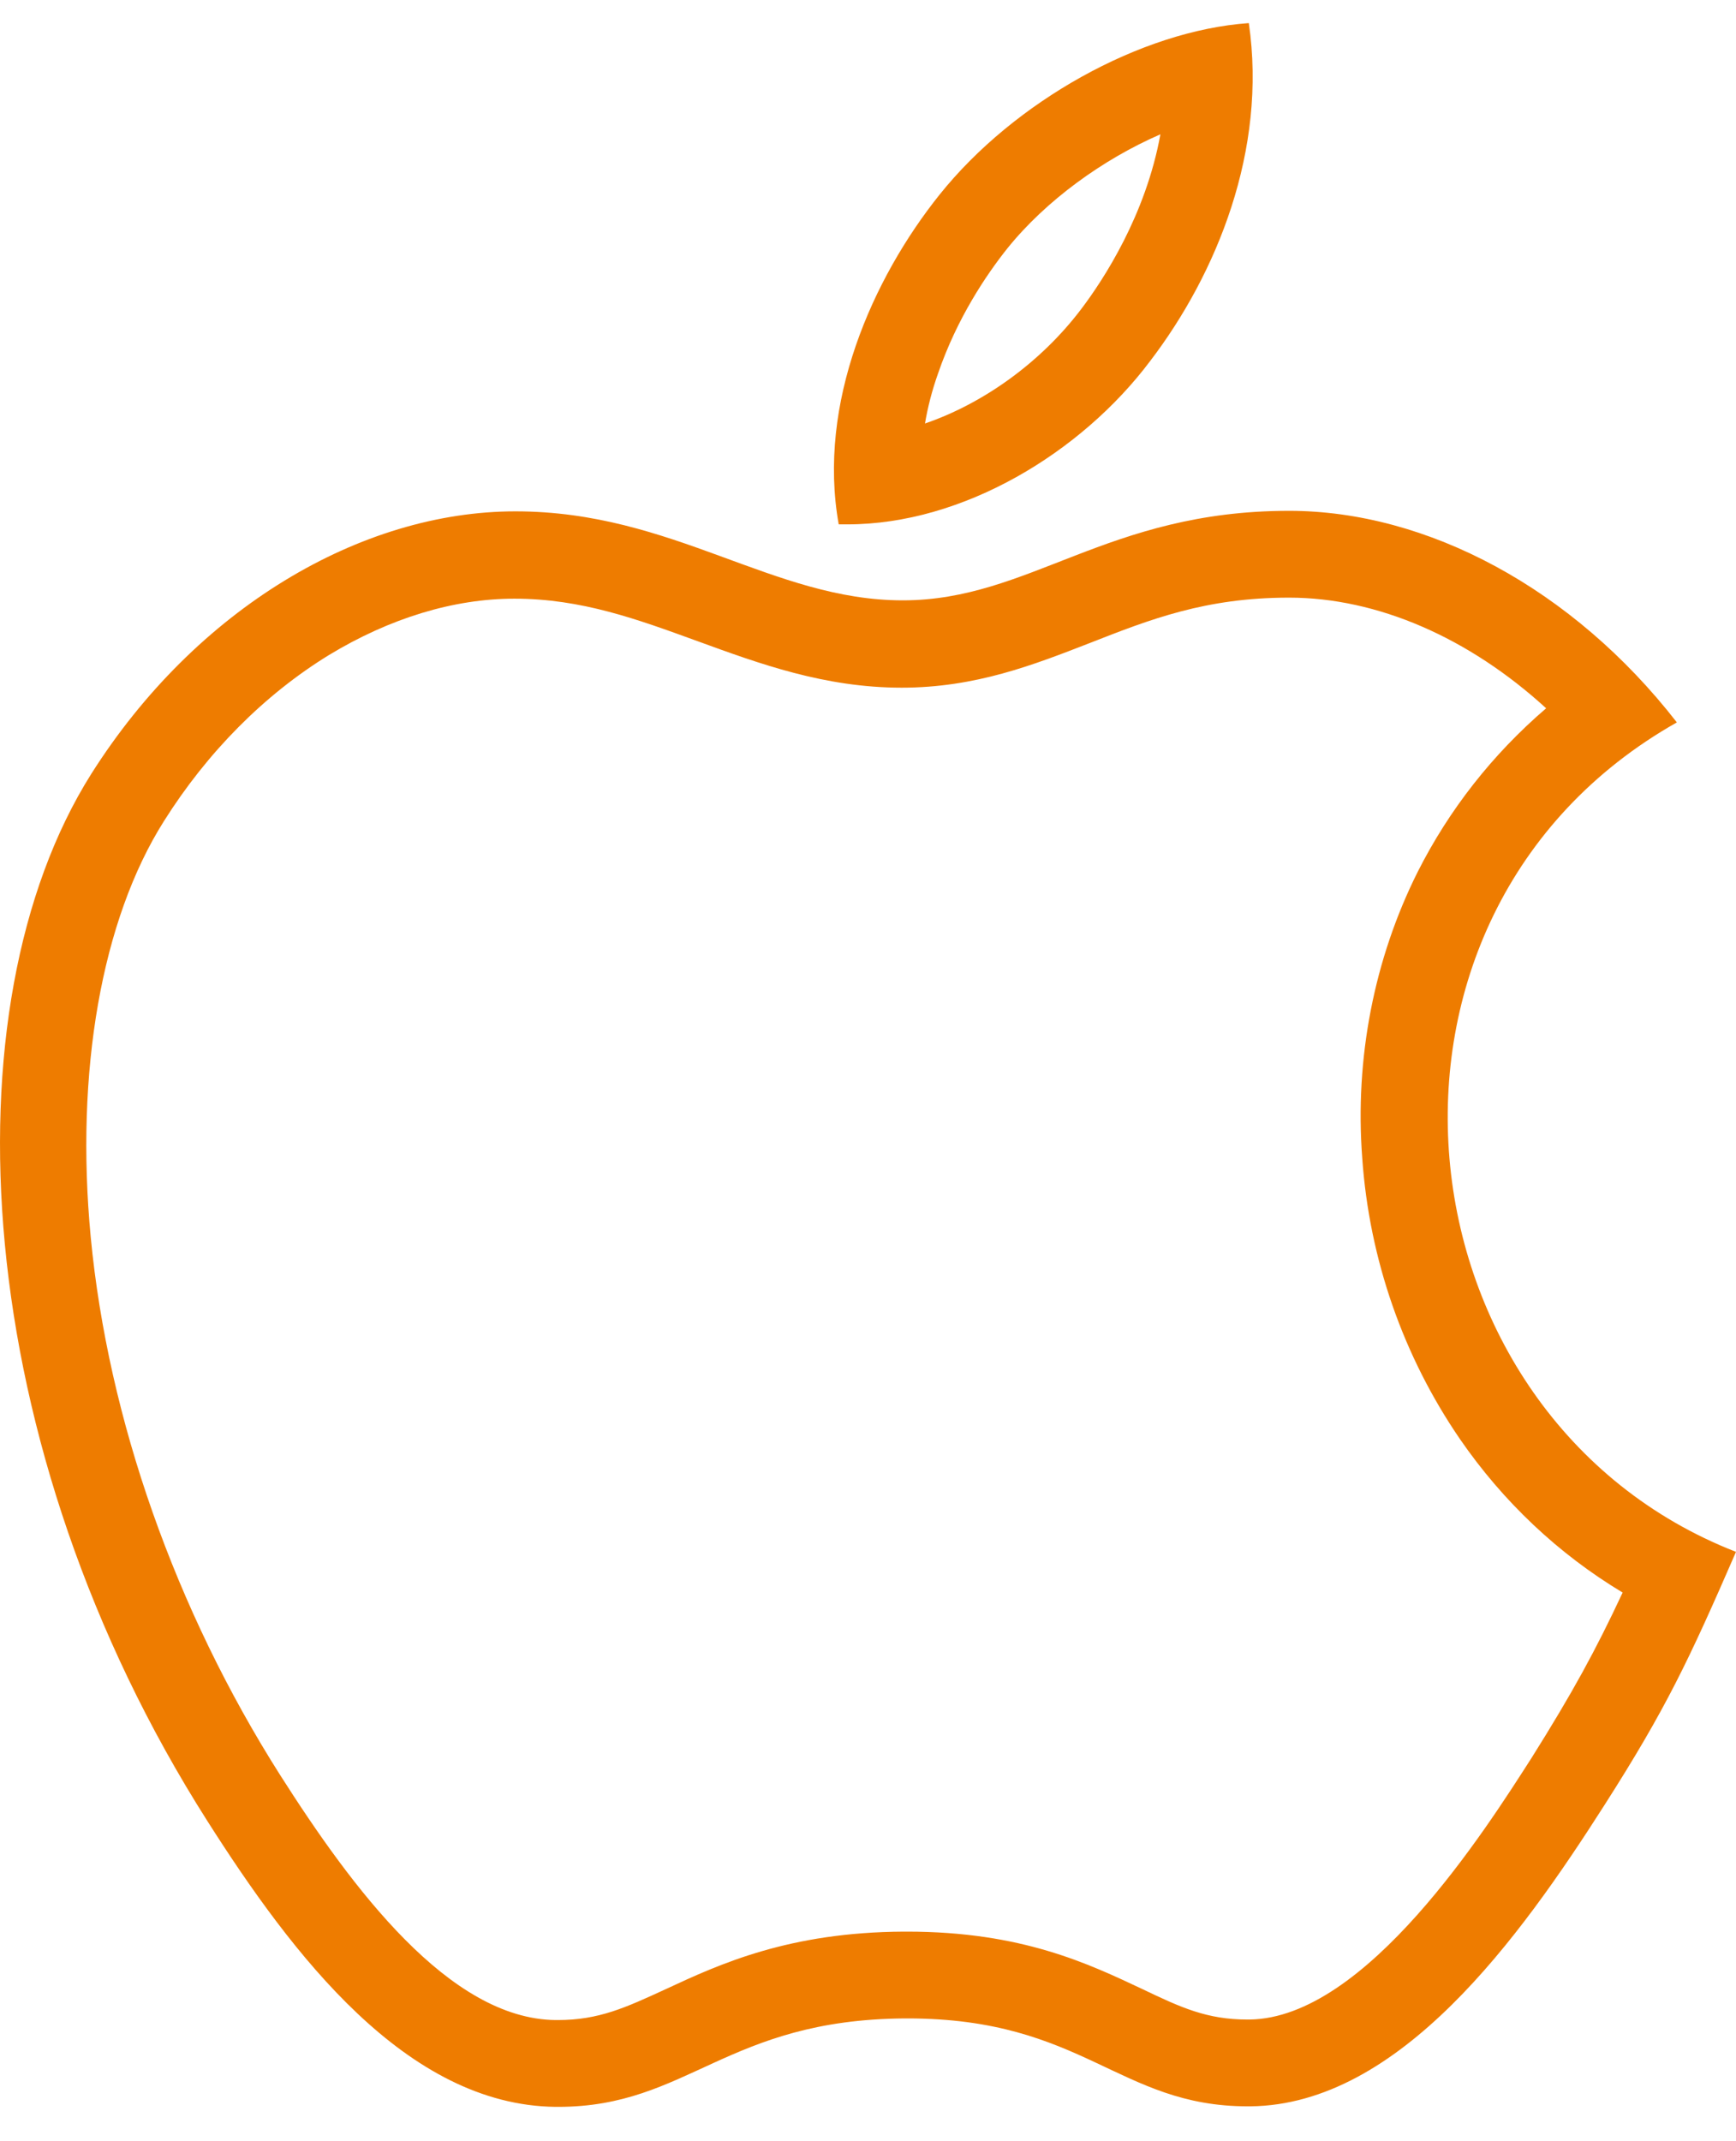
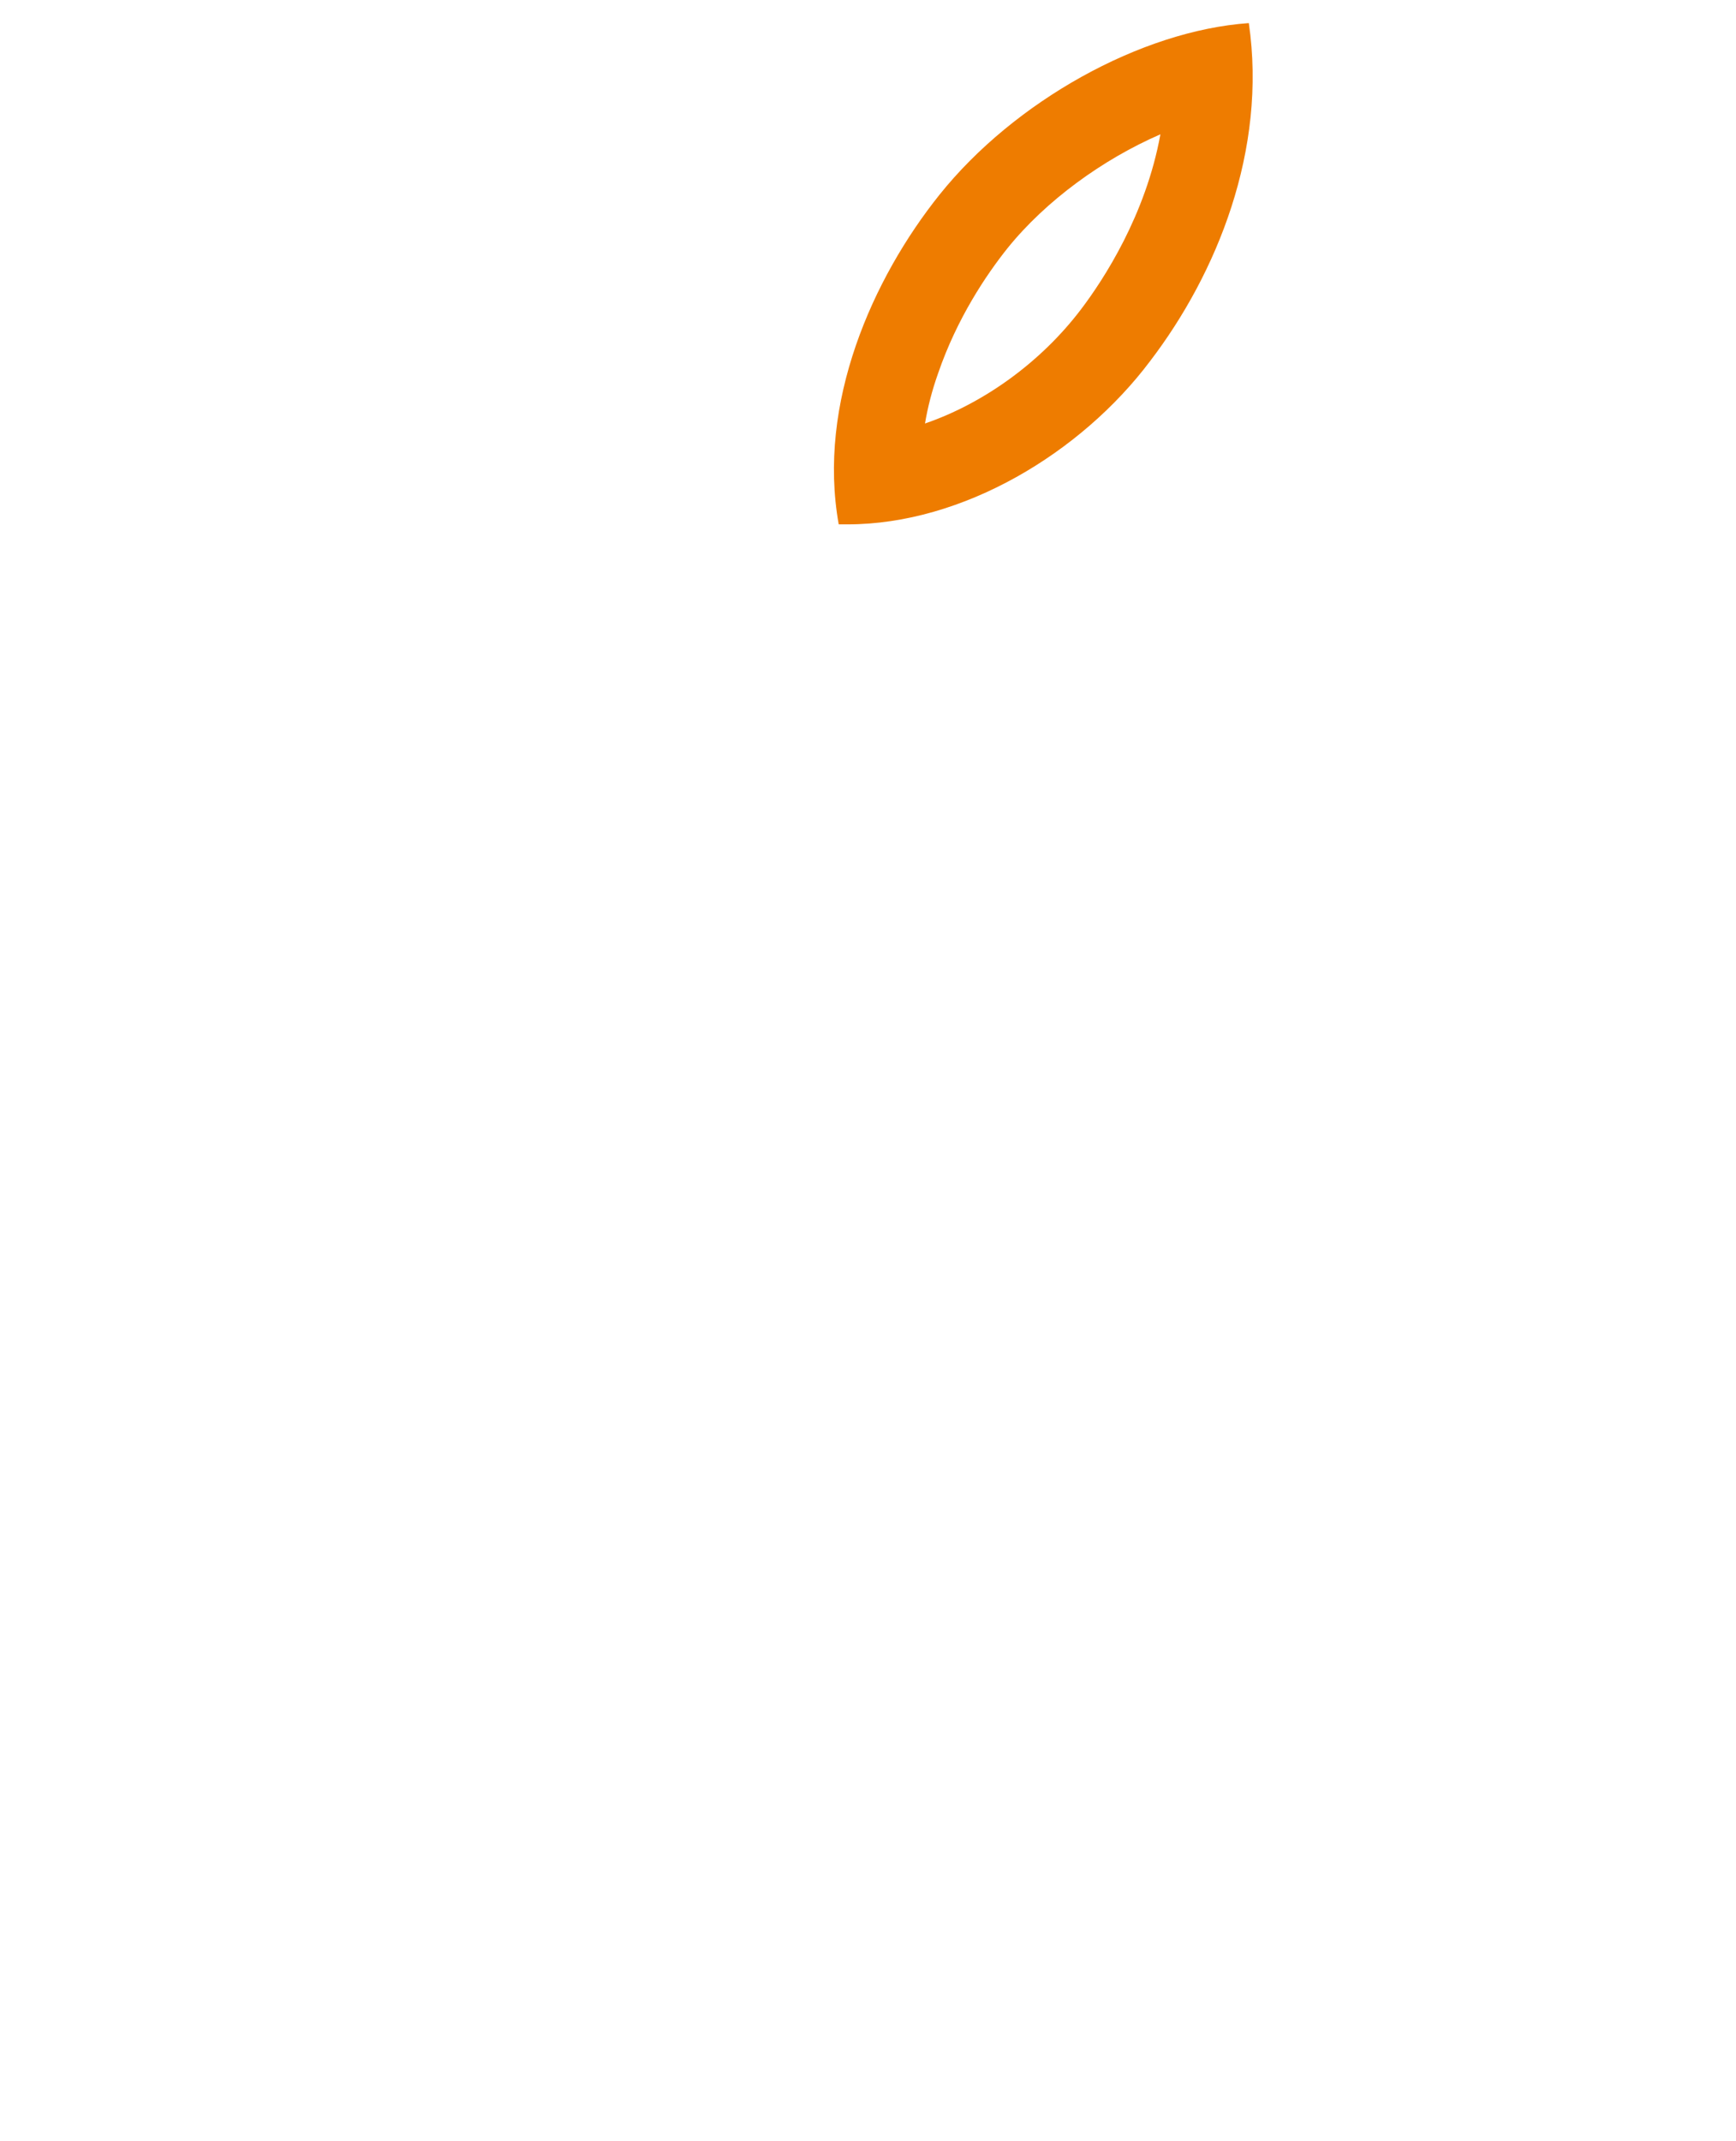
<svg xmlns="http://www.w3.org/2000/svg" width="30" height="37" viewBox="0 0 30 37" fill="none">
-   <path d="M22.276 10.327C23.804 10.327 25.388 11.021 26.719 12.239C25.791 13.036 25.041 13.992 24.497 15.07C23.747 16.57 23.41 18.286 23.541 20.011C23.663 21.764 24.253 23.442 25.229 24.866C25.978 25.954 26.935 26.854 28.041 27.519C27.572 28.522 27.178 29.244 26.466 30.378C25.678 31.607 23.607 34.878 21.591 34.897H21.554C20.86 34.897 20.41 34.691 19.744 34.372C18.807 33.931 17.654 33.378 15.676 33.378H15.62C13.642 33.388 12.451 33.931 11.505 34.372C10.811 34.691 10.351 34.906 9.639 34.906H9.601C7.764 34.888 6.086 32.628 4.839 30.669C3.03 27.819 1.868 24.52 1.568 21.379C1.296 18.52 1.755 15.895 2.833 14.189C3.583 12.998 4.567 12.005 5.683 11.32C6.733 10.683 7.839 10.345 8.889 10.345C10.052 10.345 11.017 10.702 12.048 11.077C13.126 11.47 14.251 11.883 15.582 11.883C16.857 11.883 17.86 11.489 18.826 11.114C19.876 10.702 20.832 10.327 22.276 10.327ZM22.276 8.827C19.126 8.827 17.795 10.374 15.601 10.374C13.351 10.374 11.636 8.836 8.908 8.836C6.236 8.836 3.386 10.514 1.577 13.373C-0.963 17.404 -0.532 24.998 3.583 31.466C5.055 33.781 7.024 36.378 9.601 36.406C9.62 36.406 9.63 36.406 9.648 36.406C11.889 36.406 12.554 34.897 15.639 34.878C15.657 34.878 15.667 34.878 15.685 34.878C18.723 34.878 19.332 36.397 21.563 36.397C21.582 36.397 21.591 36.397 21.61 36.397C24.188 36.369 26.26 33.491 27.731 31.185C28.791 29.525 29.184 28.691 30 26.816C24.047 24.491 23.091 15.811 28.978 12.483C27.178 10.167 24.657 8.827 22.276 8.827Z" fill="#EE7C00" />
  <path d="M20.053 2.321C19.8 3.718 19.069 4.833 18.685 5.34C17.991 6.258 16.997 6.971 15.985 7.318C16.032 7.036 16.107 6.746 16.21 6.455C16.538 5.499 17.044 4.749 17.41 4.29C18.075 3.465 19.06 2.752 20.053 2.321ZM21.581 0.399C19.706 0.531 17.522 1.759 16.238 3.362C15.075 4.815 14.119 6.971 14.494 9.061C14.541 9.061 14.588 9.061 14.644 9.061C16.641 9.061 18.685 7.824 19.875 6.24C21.028 4.73 21.9 2.593 21.581 0.399Z" fill="#EE7C00" />
</svg>